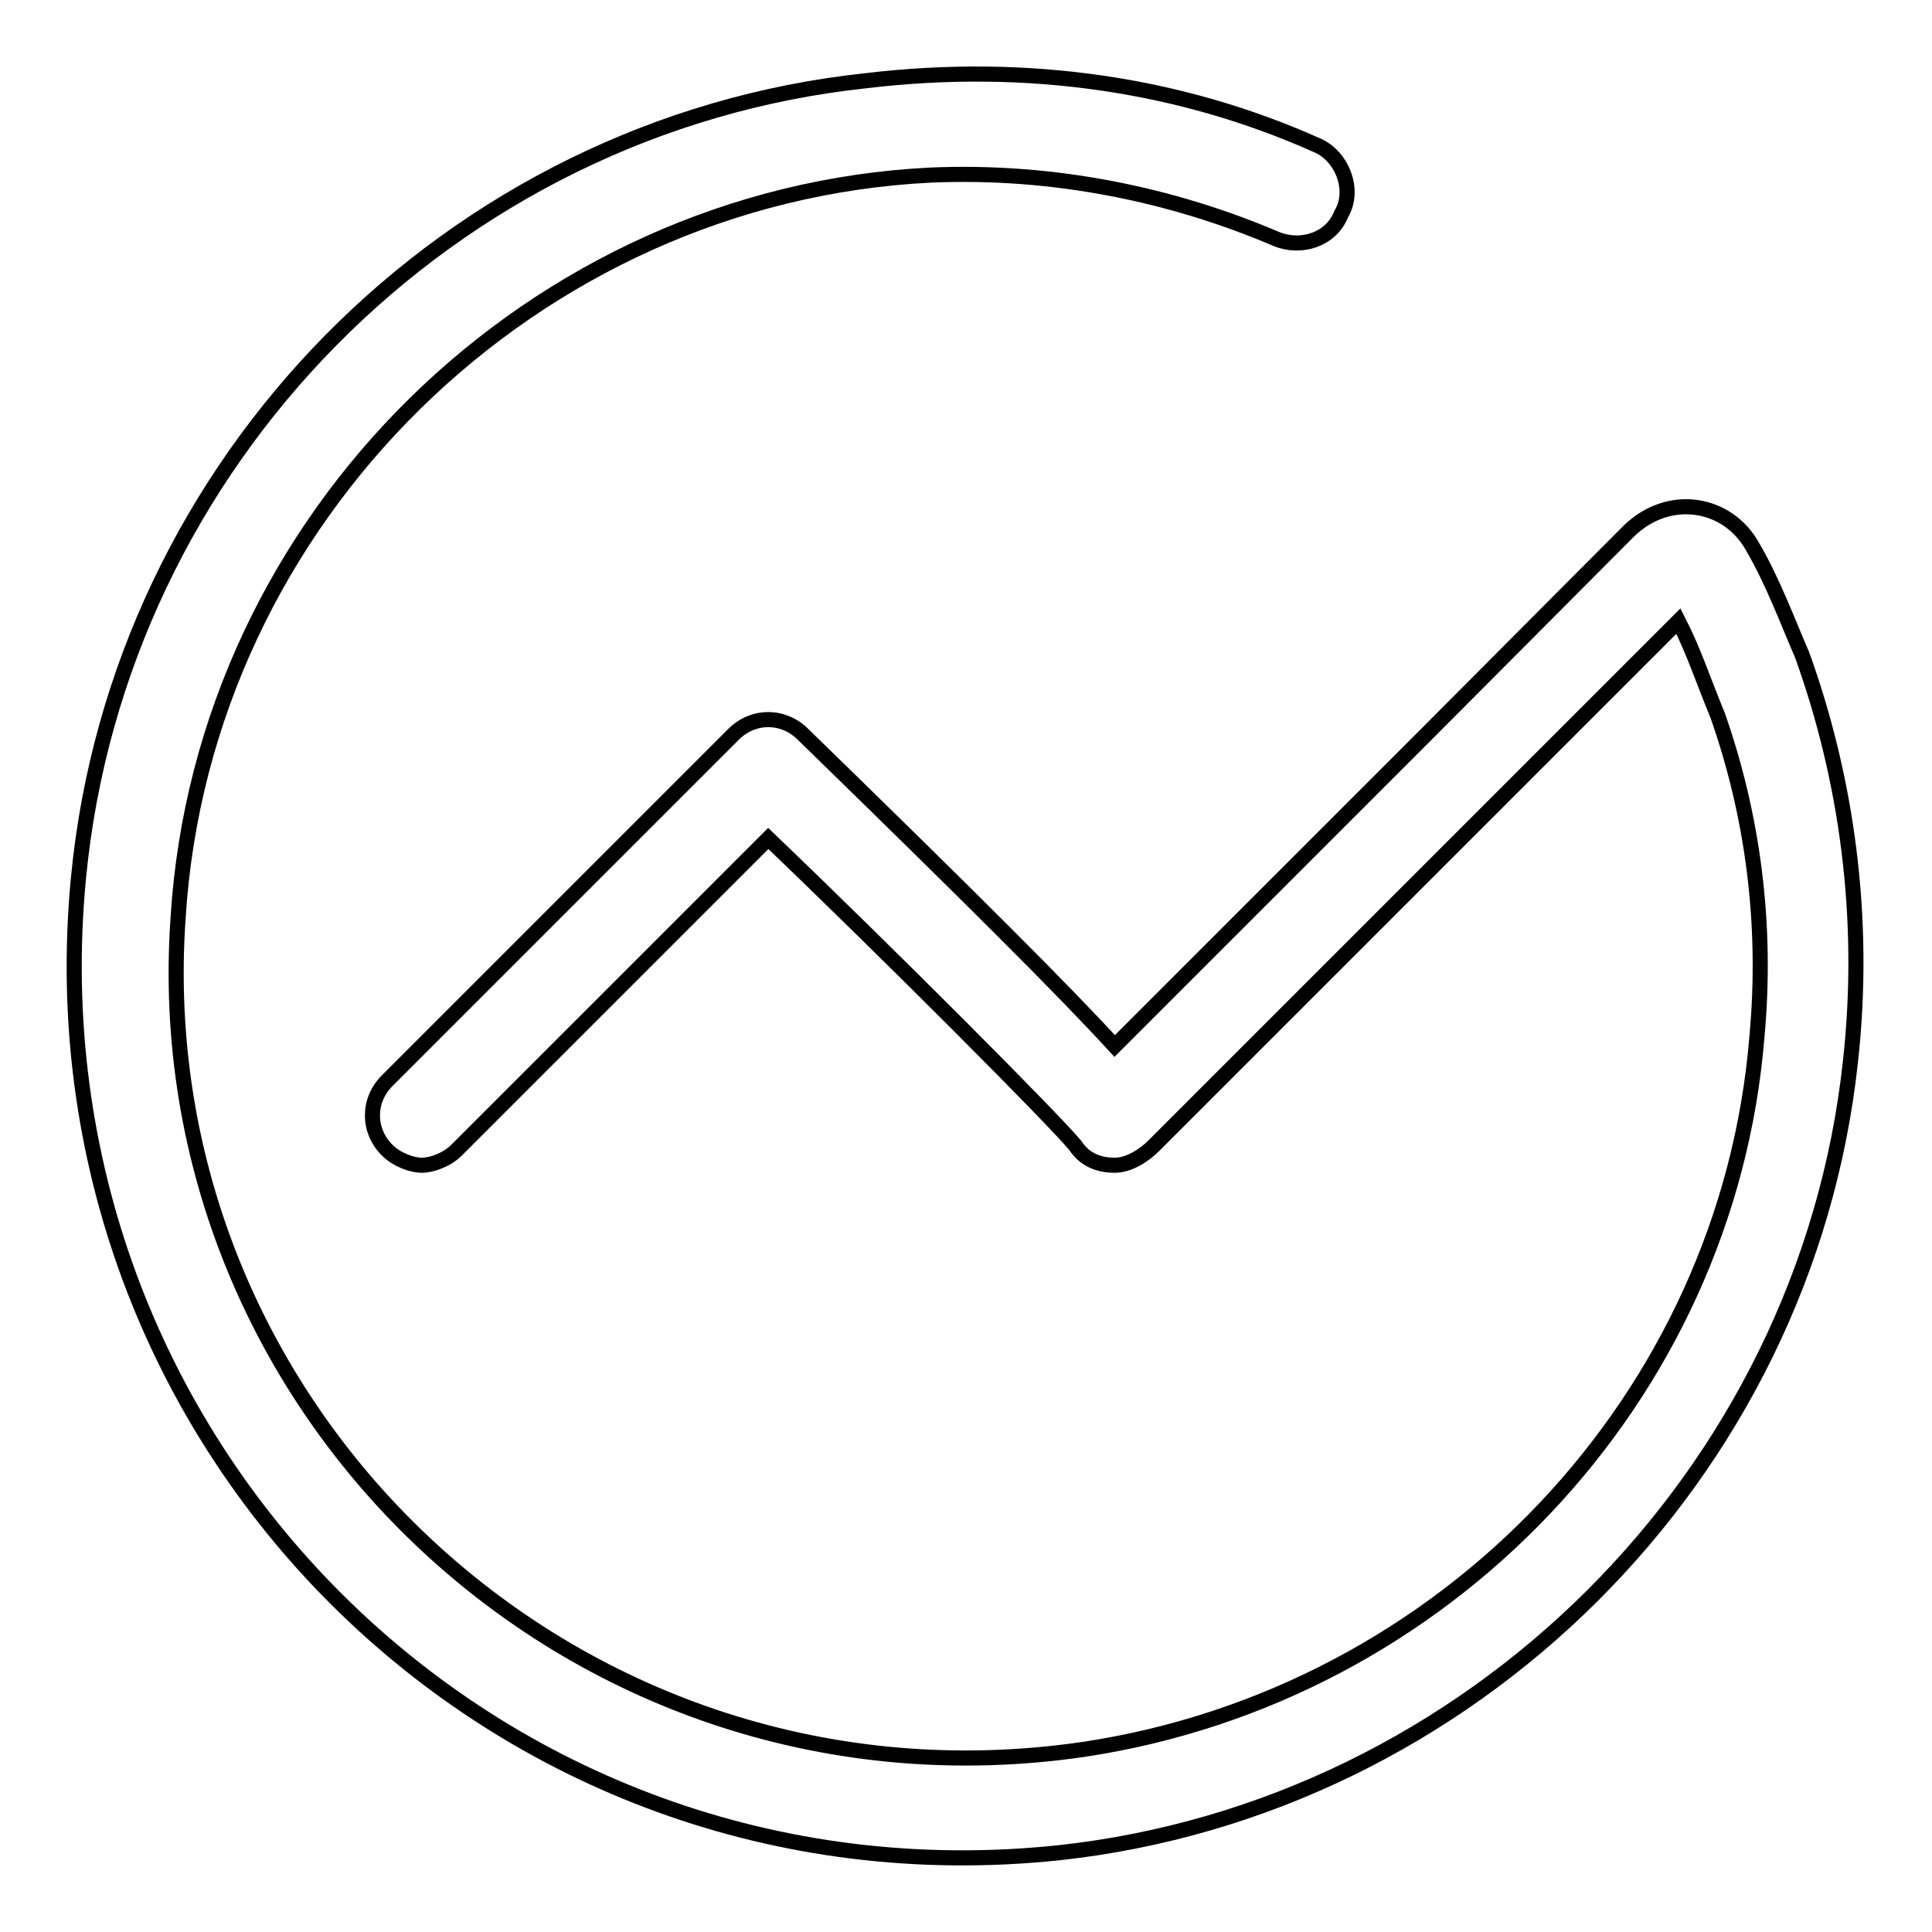
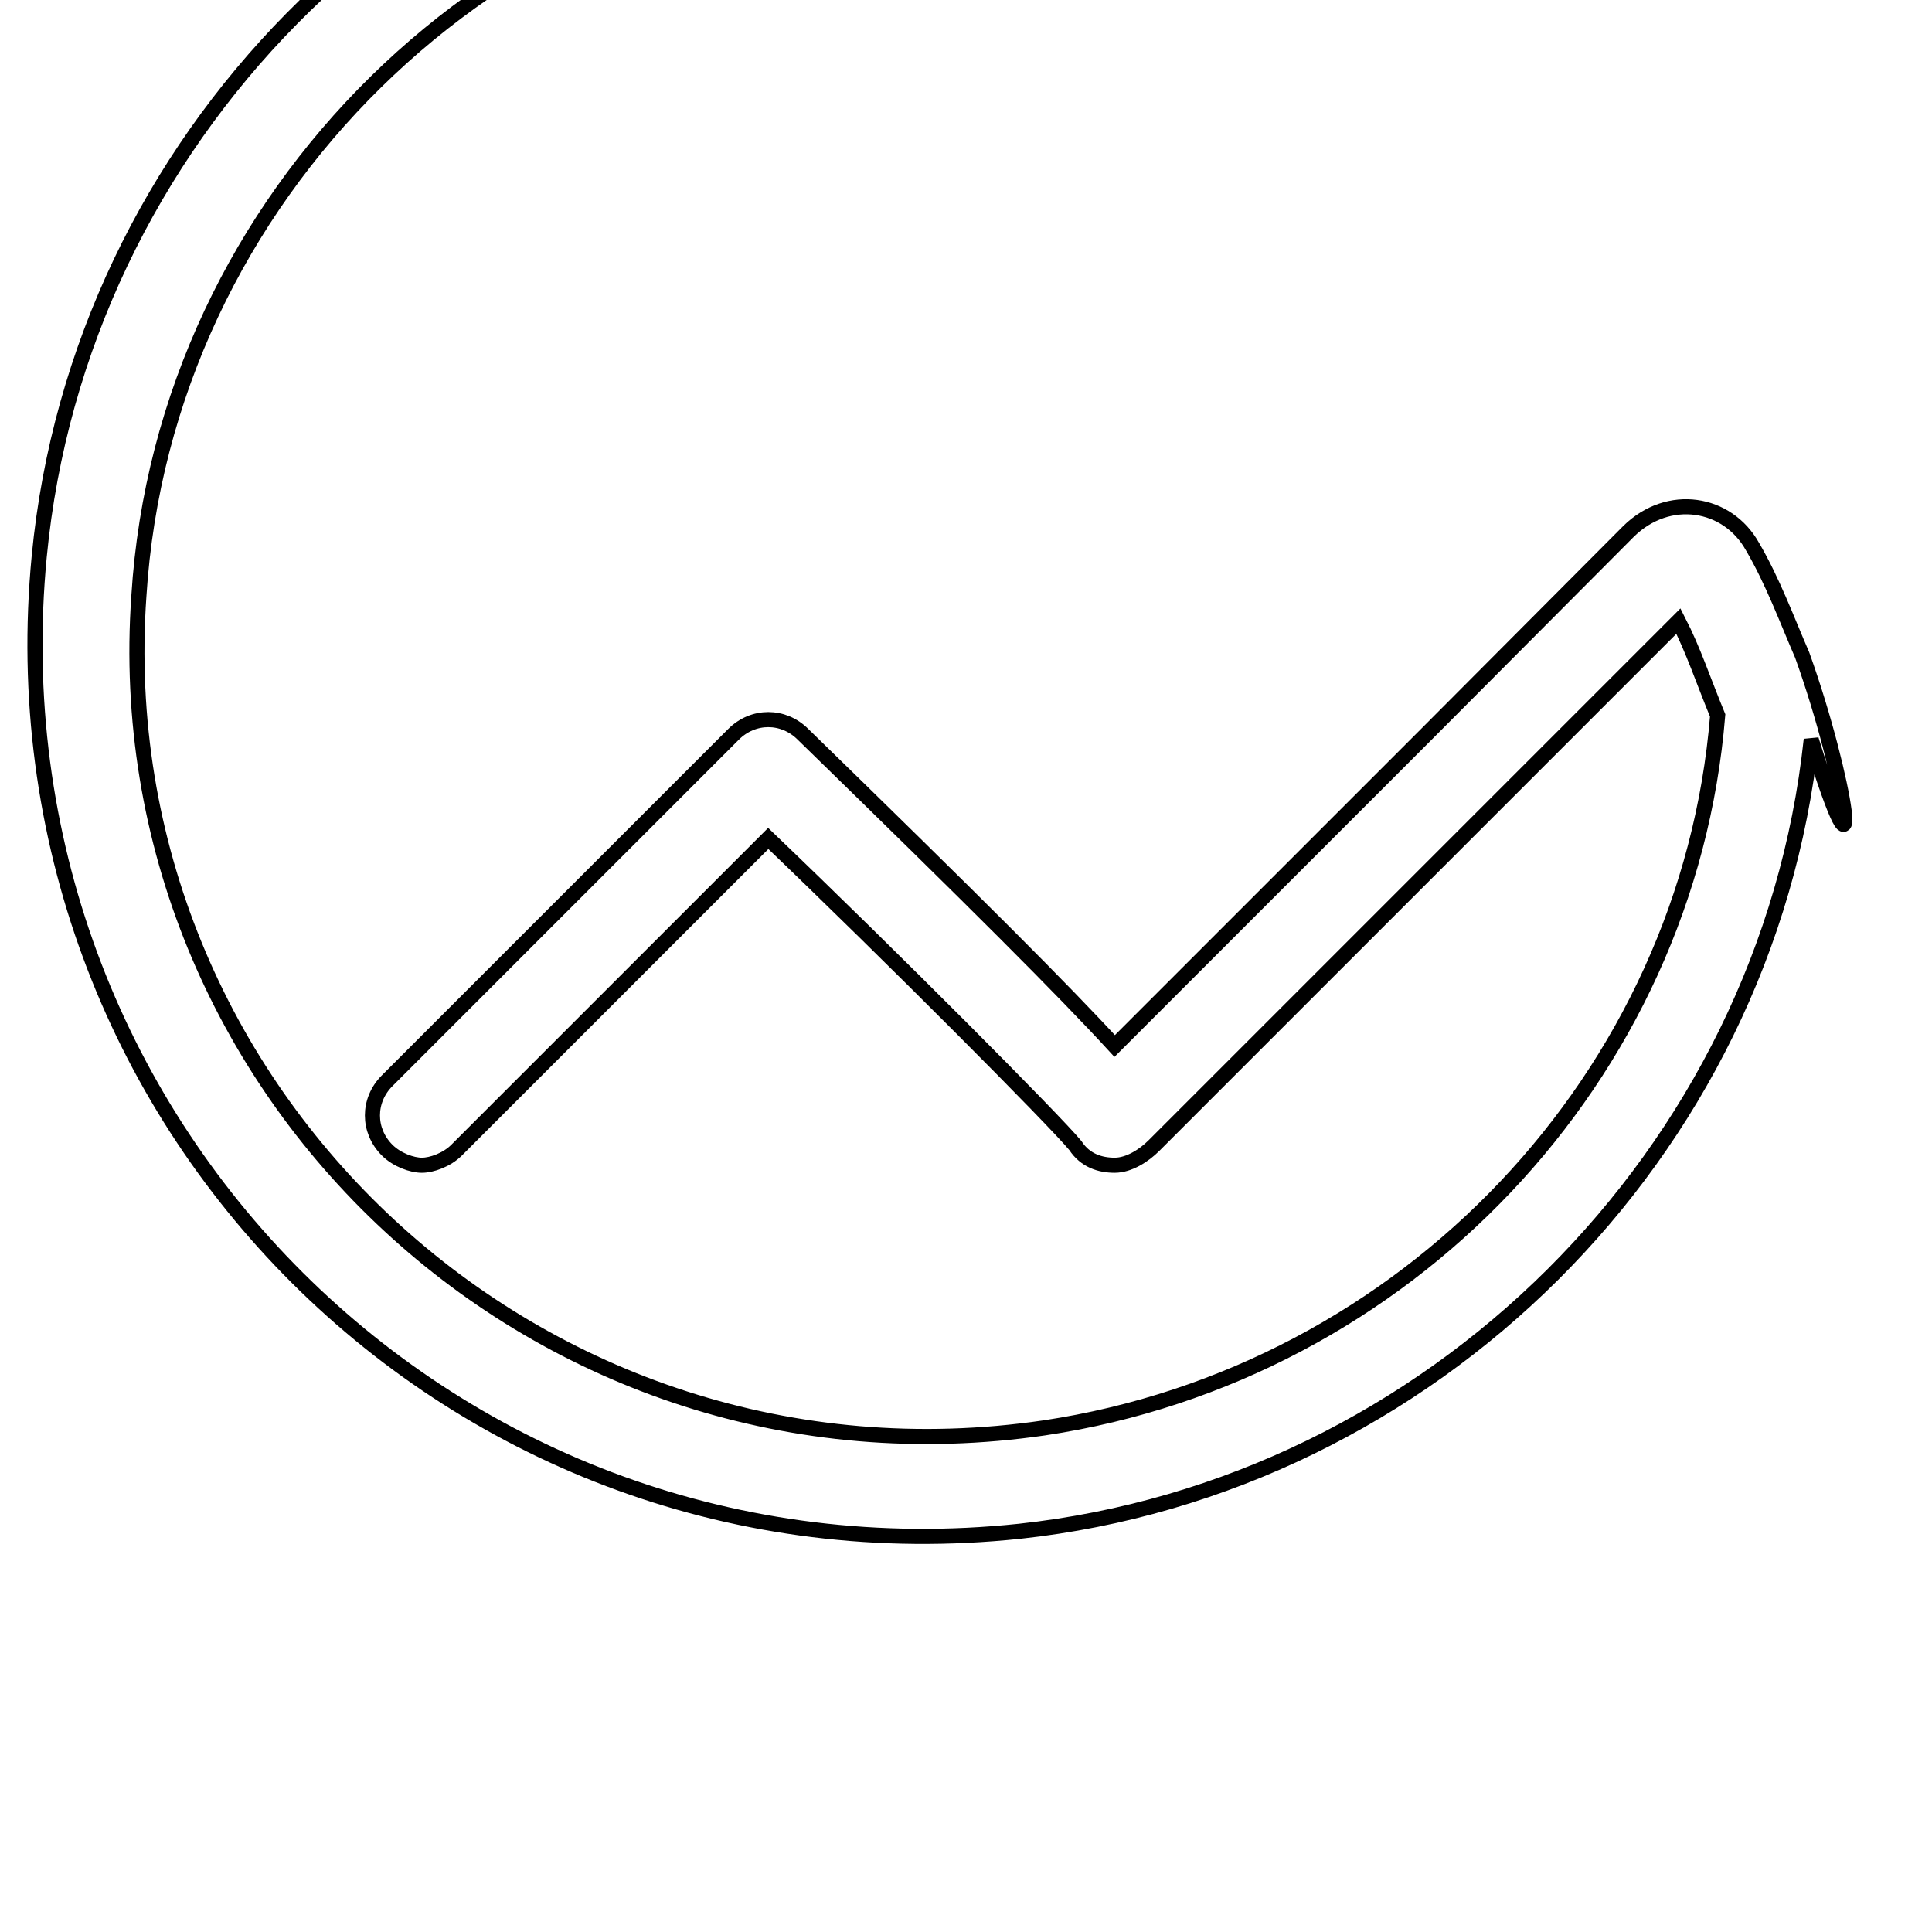
<svg xmlns="http://www.w3.org/2000/svg" version="1.1" x="0px" y="0px" viewBox="0 0 256 256" enable-background="new 0 0 256 256" xml:space="preserve">
  <g>
-     <path stroke-width="2" fill-opacity="0" stroke="#000000" d="M238.8,86.8c-2-4.6-3.9-9.8-6.6-14.4c-3.3-5.9-11.1-7.2-16.4-2L189,97.3l-31.5,31.5l-9.8,9.8 c-6.6-7.2-18.4-19-41.3-41.3c-2.6-2.6-6.6-2.6-9.2,0l-45.9,45.9c-2.6,2.6-2.6,6.6,0,9.2c1.3,1.3,3.3,2,4.6,2c1.3,0,3.3-0.7,4.6-2 l41.3-41.3c16.4,15.7,38,37.4,40.7,40.7c1.3,2,3.3,2.6,5.2,2.6s3.9-1.3,5.2-2.6l69.5-69.5c2,3.9,3.3,7.9,5.2,12.5 c4.6,13.1,6.6,27.5,5.2,42.6c-3.9,47.9-41.3,87.2-89.2,94.4c-66.9,9.8-124.6-44.6-120-110.2c3.3-53.1,47.2-95.8,99.7-98.4 c16.4-0.7,32.1,2.6,45.9,8.5c3.3,1.3,7.2,0,8.5-3.3c2-3.3,0-7.9-3.3-9.2c-17.7-7.9-38-11.1-59.7-8.5c-55.1,5.9-99,50.5-104.3,105.6 c-7.2,74.8,55.1,137.1,129.9,129.2c54.4-5.9,99-49.8,104.9-104.9C247.3,121.6,244.7,103.2,238.8,86.8L238.8,86.8z" />
+     <path stroke-width="2" fill-opacity="0" stroke="#000000" d="M238.8,86.8c-2-4.6-3.9-9.8-6.6-14.4c-3.3-5.9-11.1-7.2-16.4-2L189,97.3l-31.5,31.5l-9.8,9.8 c-6.6-7.2-18.4-19-41.3-41.3c-2.6-2.6-6.6-2.6-9.2,0l-45.9,45.9c-2.6,2.6-2.6,6.6,0,9.2c1.3,1.3,3.3,2,4.6,2c1.3,0,3.3-0.7,4.6-2 l41.3-41.3c16.4,15.7,38,37.4,40.7,40.7c1.3,2,3.3,2.6,5.2,2.6s3.9-1.3,5.2-2.6l69.5-69.5c2,3.9,3.3,7.9,5.2,12.5 c-3.9,47.9-41.3,87.2-89.2,94.4c-66.9,9.8-124.6-44.6-120-110.2c3.3-53.1,47.2-95.8,99.7-98.4 c16.4-0.7,32.1,2.6,45.9,8.5c3.3,1.3,7.2,0,8.5-3.3c2-3.3,0-7.9-3.3-9.2c-17.7-7.9-38-11.1-59.7-8.5c-55.1,5.9-99,50.5-104.3,105.6 c-7.2,74.8,55.1,137.1,129.9,129.2c54.4-5.9,99-49.8,104.9-104.9C247.3,121.6,244.7,103.2,238.8,86.8L238.8,86.8z" />
  </g>
</svg>